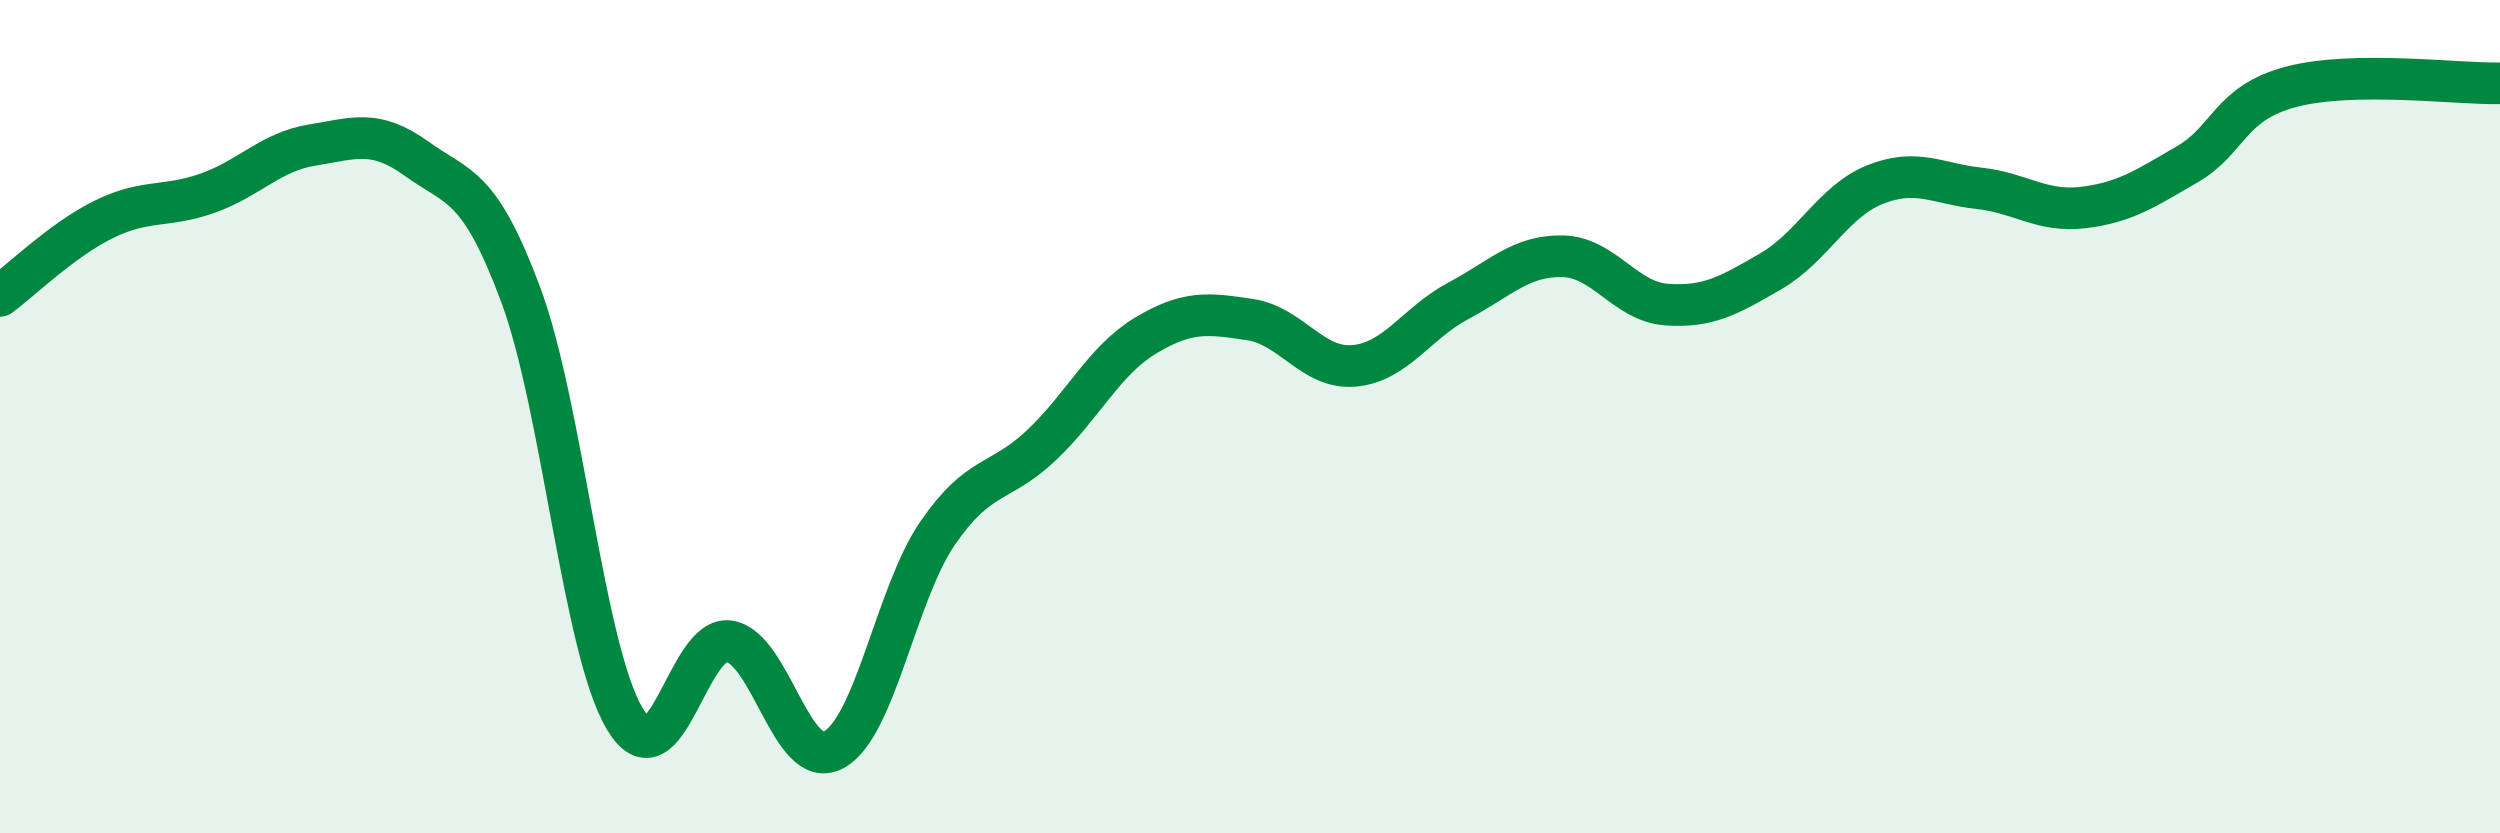
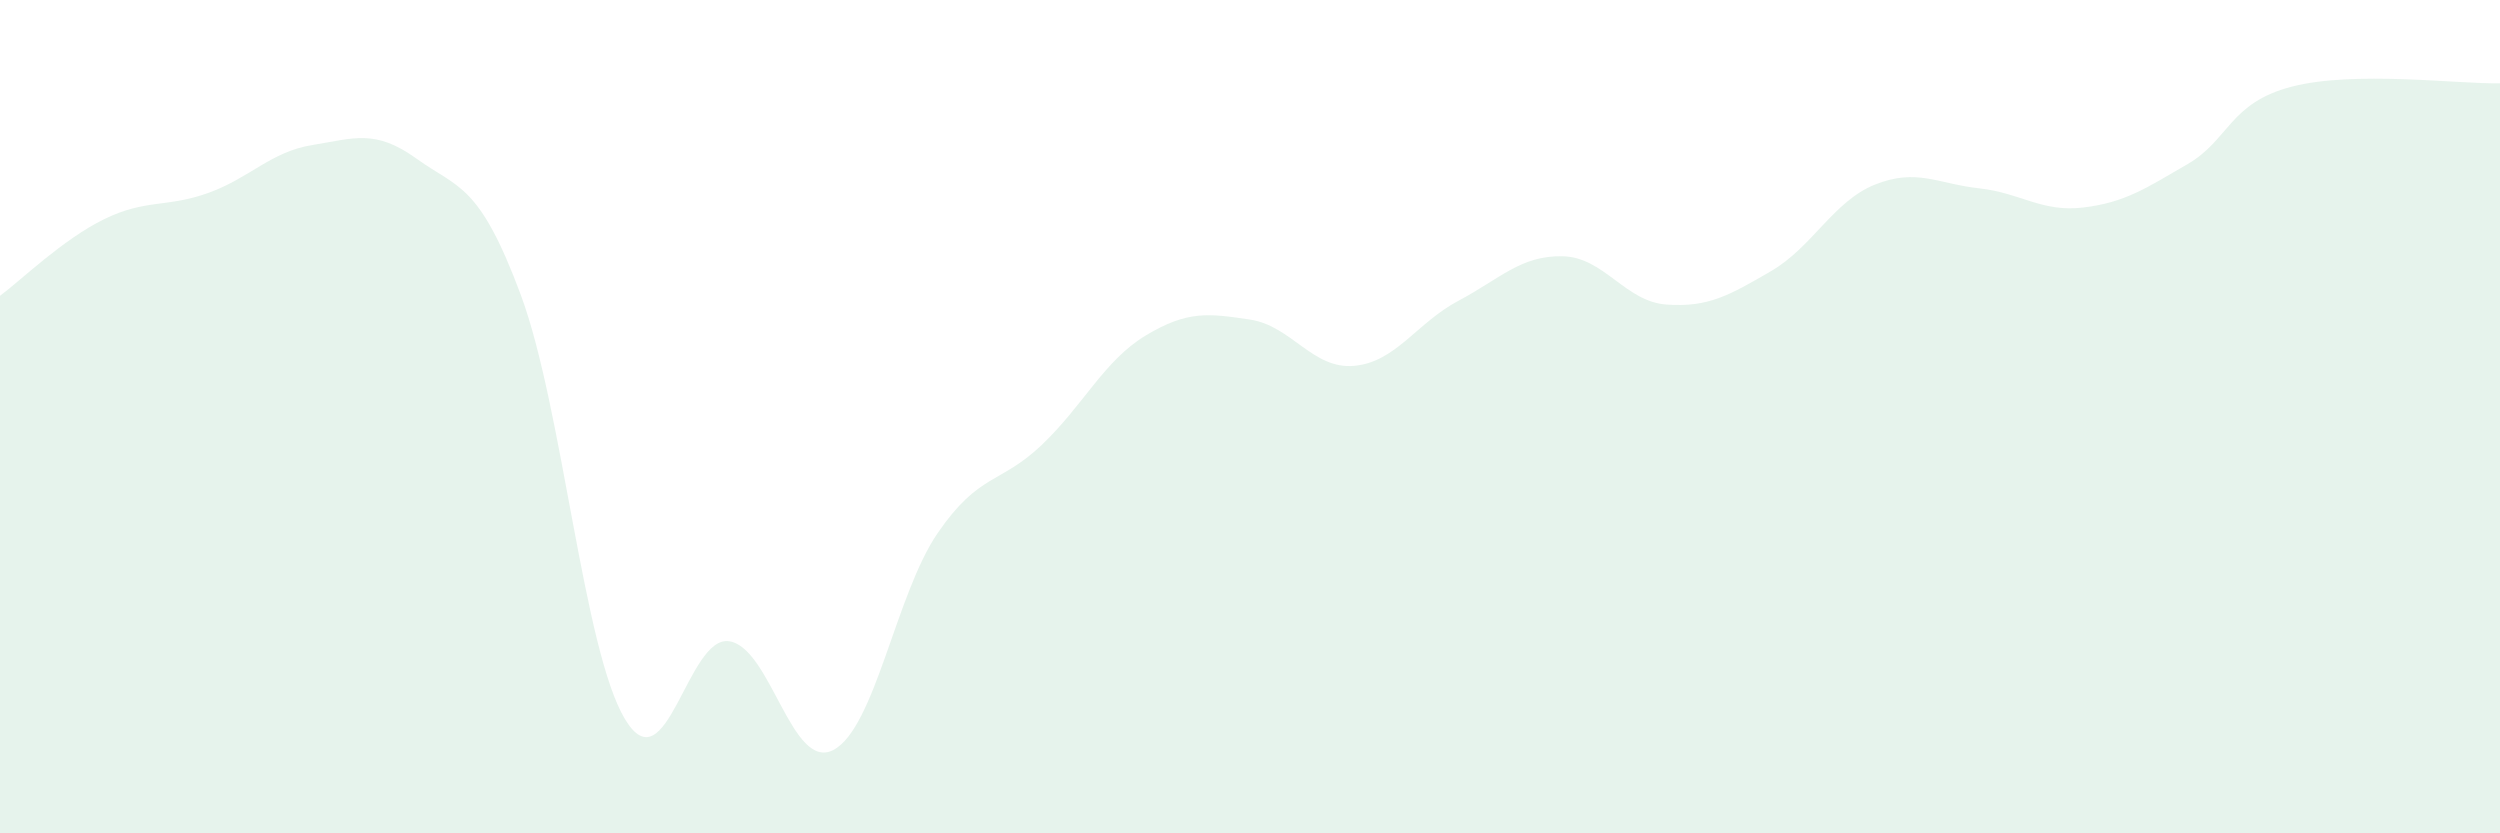
<svg xmlns="http://www.w3.org/2000/svg" width="60" height="20" viewBox="0 0 60 20">
  <path d="M 0,7.1 C 0.5,6.73 1.5,5.75 2.5,5.26 C 3.5,4.77 4,4.99 5,4.63 C 6,4.27 6.5,3.64 7.5,3.48 C 8.5,3.32 9,3.09 10,3.81 C 11,4.53 11.5,4.39 12.5,7.08 C 13.5,9.77 14,15.6 15,17.26 C 16,18.92 16.5,15.24 17.5,15.39 C 18.5,15.54 19,18.52 20,18 C 21,17.48 21.5,14.26 22.5,12.8 C 23.5,11.34 24,11.63 25,10.68 C 26,9.73 26.5,8.65 27.5,8.05 C 28.5,7.45 29,7.52 30,7.67 C 31,7.82 31.5,8.87 32.5,8.78 C 33.5,8.69 34,7.75 35,7.22 C 36,6.69 36.5,6.13 37.5,6.15 C 38.5,6.17 39,7.24 40,7.31 C 41,7.38 41.5,7.09 42.5,6.51 C 43.5,5.93 44,4.83 45,4.43 C 46,4.03 46.5,4.41 47.5,4.52 C 48.5,4.63 49,5.1 50,4.98 C 51,4.86 51.5,4.52 52.5,3.94 C 53.5,3.36 53.5,2.47 55,2.08 C 56.5,1.69 59,2.02 60,2L60 20L0 20Z" fill="#008740" opacity="0.1" stroke-linecap="round" stroke-linejoin="round" />
-   <path d="M 0,7.1 C 0.5,6.73 1.5,5.75 2.5,5.26 C 3.5,4.77 4,4.99 5,4.63 C 6,4.27 6.5,3.64 7.5,3.48 C 8.5,3.32 9,3.09 10,3.81 C 11,4.53 11.5,4.39 12.5,7.08 C 13.5,9.77 14,15.6 15,17.26 C 16,18.92 16.5,15.24 17.5,15.39 C 18.5,15.54 19,18.52 20,18 C 21,17.48 21.5,14.26 22.5,12.8 C 23.5,11.34 24,11.63 25,10.68 C 26,9.73 26.5,8.65 27.5,8.05 C 28.5,7.45 29,7.52 30,7.67 C 31,7.82 31.5,8.87 32.5,8.78 C 33.5,8.69 34,7.75 35,7.22 C 36,6.69 36.5,6.13 37.5,6.15 C 38.5,6.17 39,7.24 40,7.31 C 41,7.38 41.5,7.09 42.5,6.51 C 43.5,5.93 44,4.83 45,4.43 C 46,4.03 46.5,4.41 47.5,4.52 C 48.5,4.63 49,5.1 50,4.98 C 51,4.86 51.5,4.52 52.5,3.94 C 53.5,3.36 53.5,2.47 55,2.08 C 56.5,1.69 59,2.02 60,2" stroke="#008740" stroke-width="1" fill="none" stroke-linecap="round" stroke-linejoin="round" />
</svg>